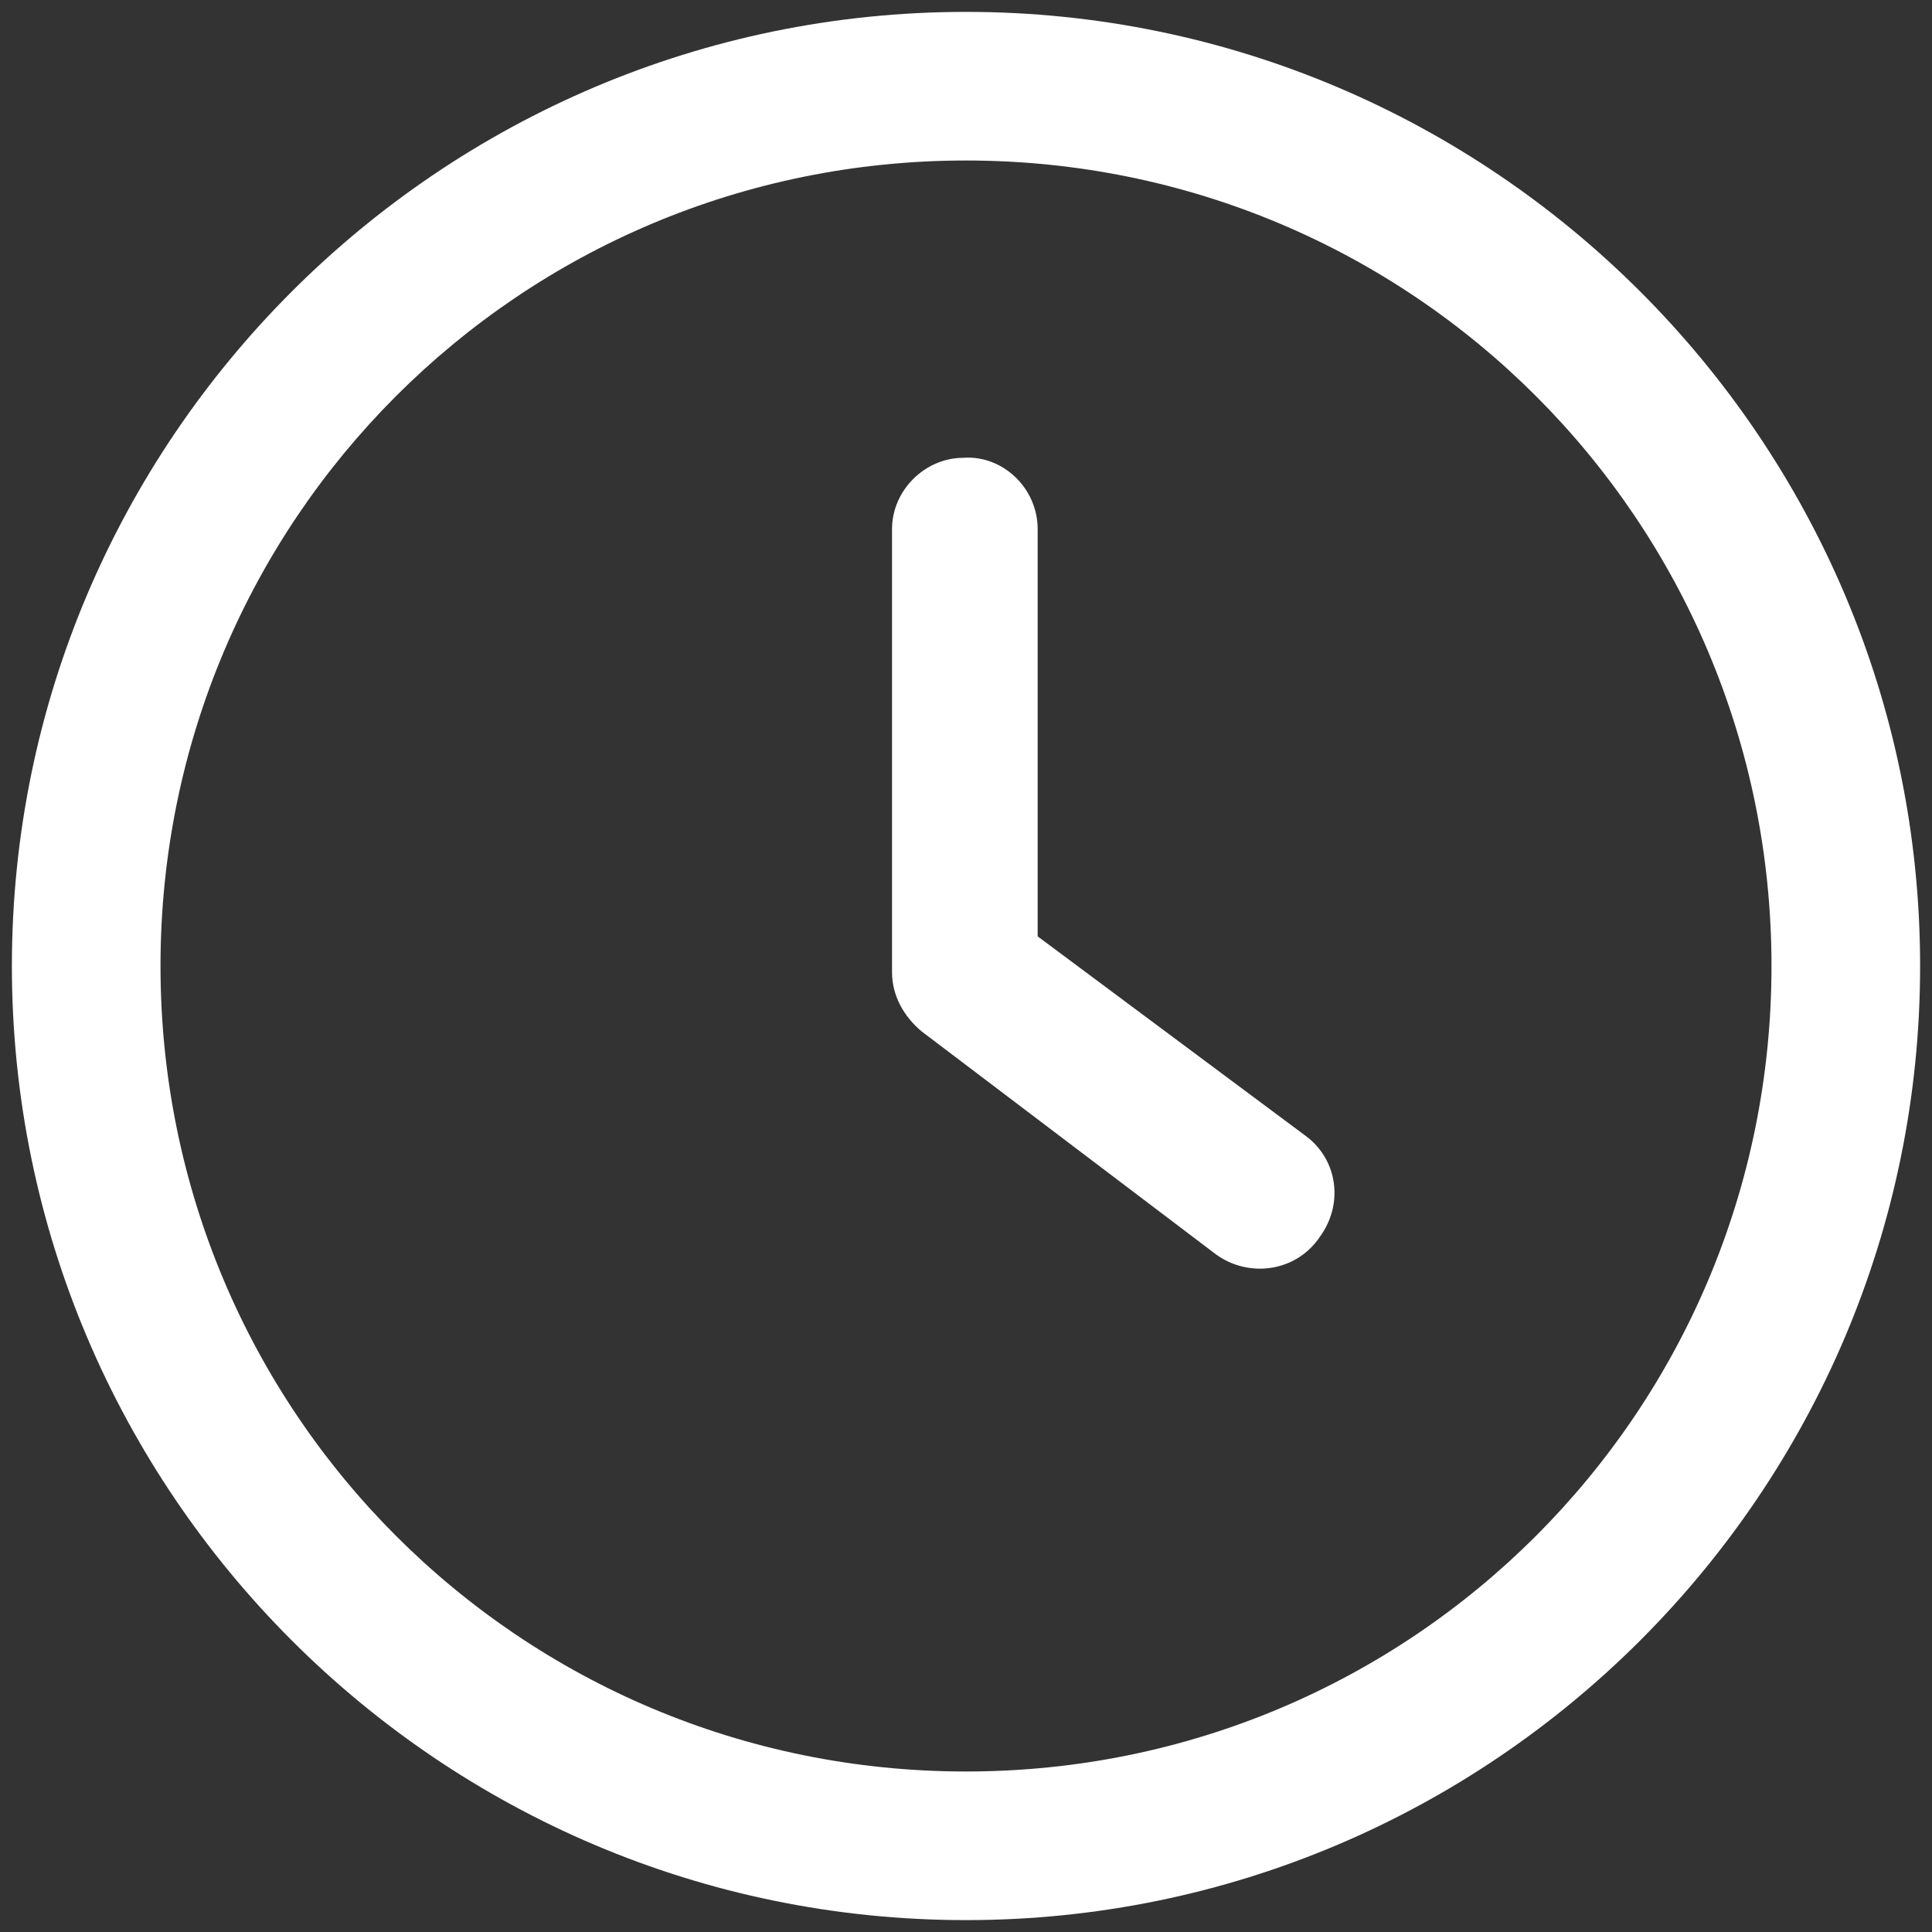
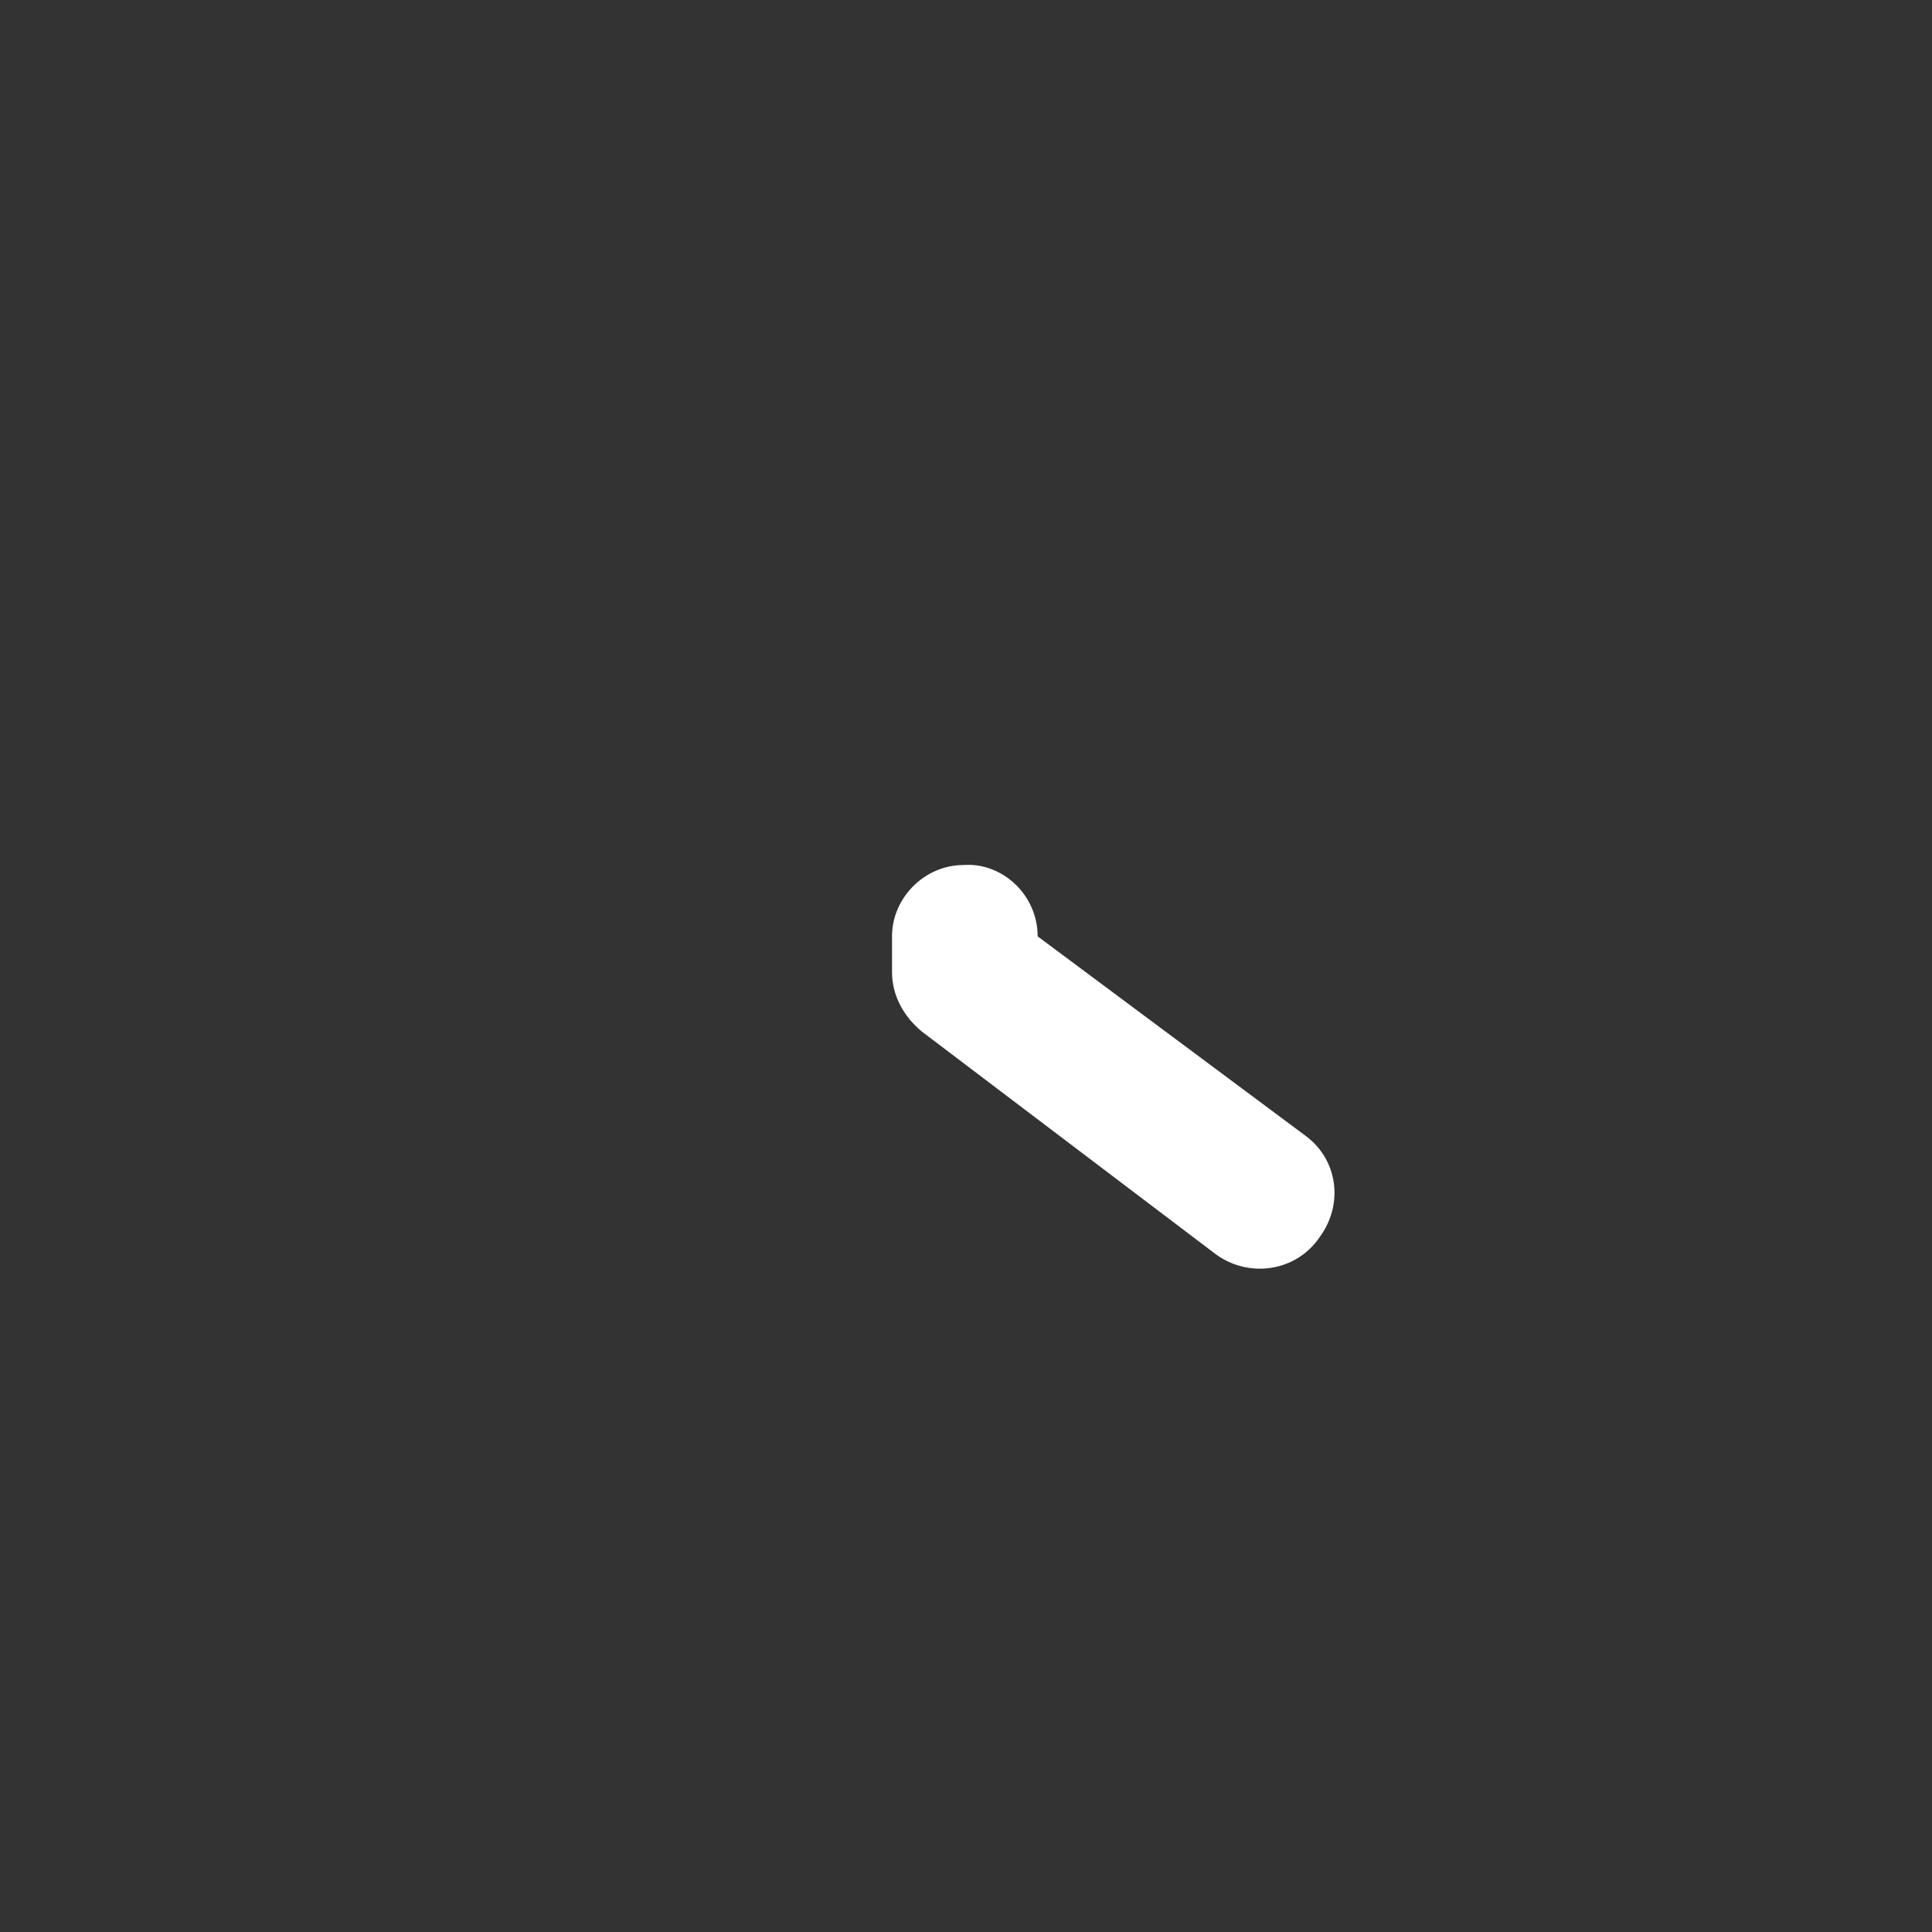
<svg xmlns="http://www.w3.org/2000/svg" version="1.1" id="Ebene_1" x="0px" y="0px" viewBox="0 0 65 65" style="enable-background:new 0 0 65 65;" xml:space="preserve">
  <rect x="0" y="0" width="65" height="65" fill="#333333" stroke="none" />
  <style type="text/css"> .st0{fill:#ffffff;} </style>
  <g id="Gruppe_218" transform="translate(33.211 16.703)">
    <g id="Gruppe_217">
-       <path id="Pfad_48" class="st0" d="M10.7,21.5l-9-6.7V1.1c0-1.4-1.2-2.5-2.5-2.4c-1.3,0-2.4,1.1-2.4,2.4V16c0,0.8,0.4,1.5,1,2 l9.9,7.5c1.1,0.8,2.7,0.6,3.5-0.6C12,23.8,11.8,22.3,10.7,21.5L10.7,21.5z" />
+       <path id="Pfad_48" class="st0" d="M10.7,21.5l-9-6.7c0-1.4-1.2-2.5-2.5-2.4c-1.3,0-2.4,1.1-2.4,2.4V16c0,0.8,0.4,1.5,1,2 l9.9,7.5c1.1,0.8,2.7,0.6,3.5-0.6C12,23.8,11.8,22.3,10.7,21.5L10.7,21.5z" />
    </g>
  </g>
  <g id="Gruppe_220">
    <g id="Gruppe_219">
-       <path id="Pfad_49" class="st0" d="M32.5,0.4C14.8,0.4,0.4,14.8,0.4,32.5s14.4,32.1,32.1,32.1s32.1-14.4,32.1-32.1 C64.6,14.8,50.2,0.4,32.5,0.4z M32.5,59.6c-15,0-27.1-12.1-27.1-27.1S17.5,5.4,32.5,5.4s27.1,12.1,27.1,27.1c0,0,0,0,0,0 C59.6,47.5,47.5,59.6,32.5,59.6z" />
-     </g>
+       </g>
  </g>
</svg>